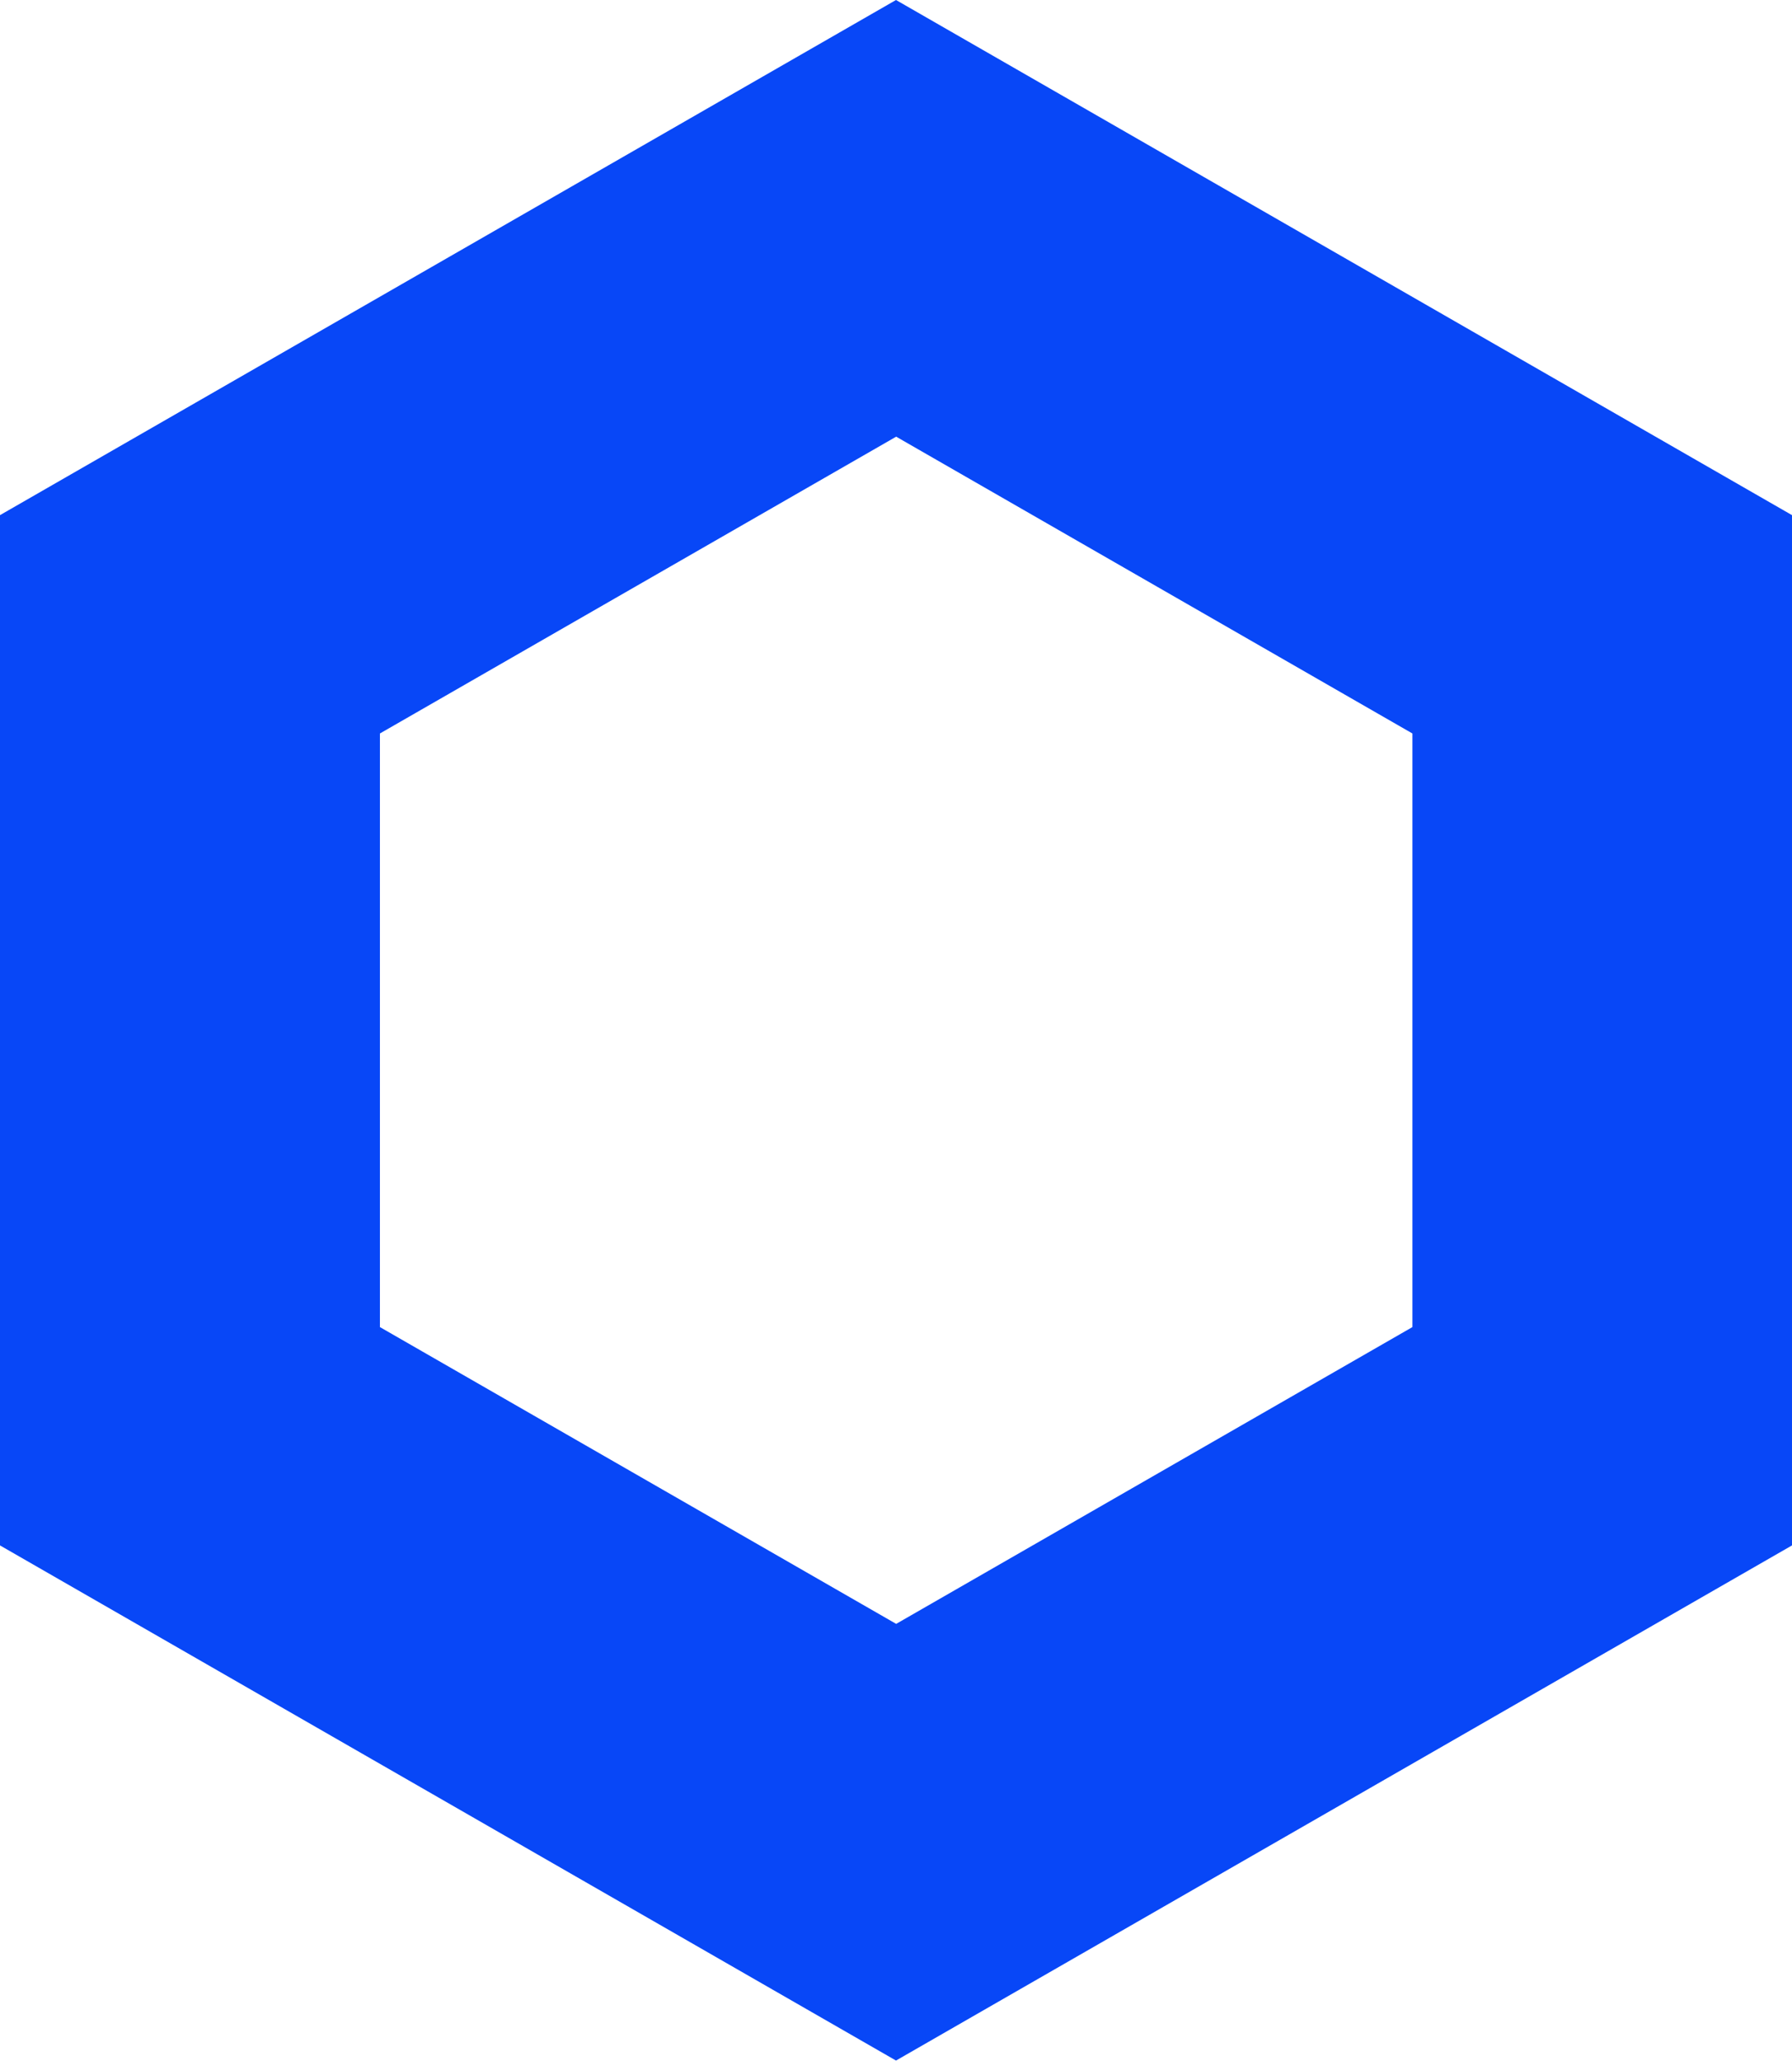
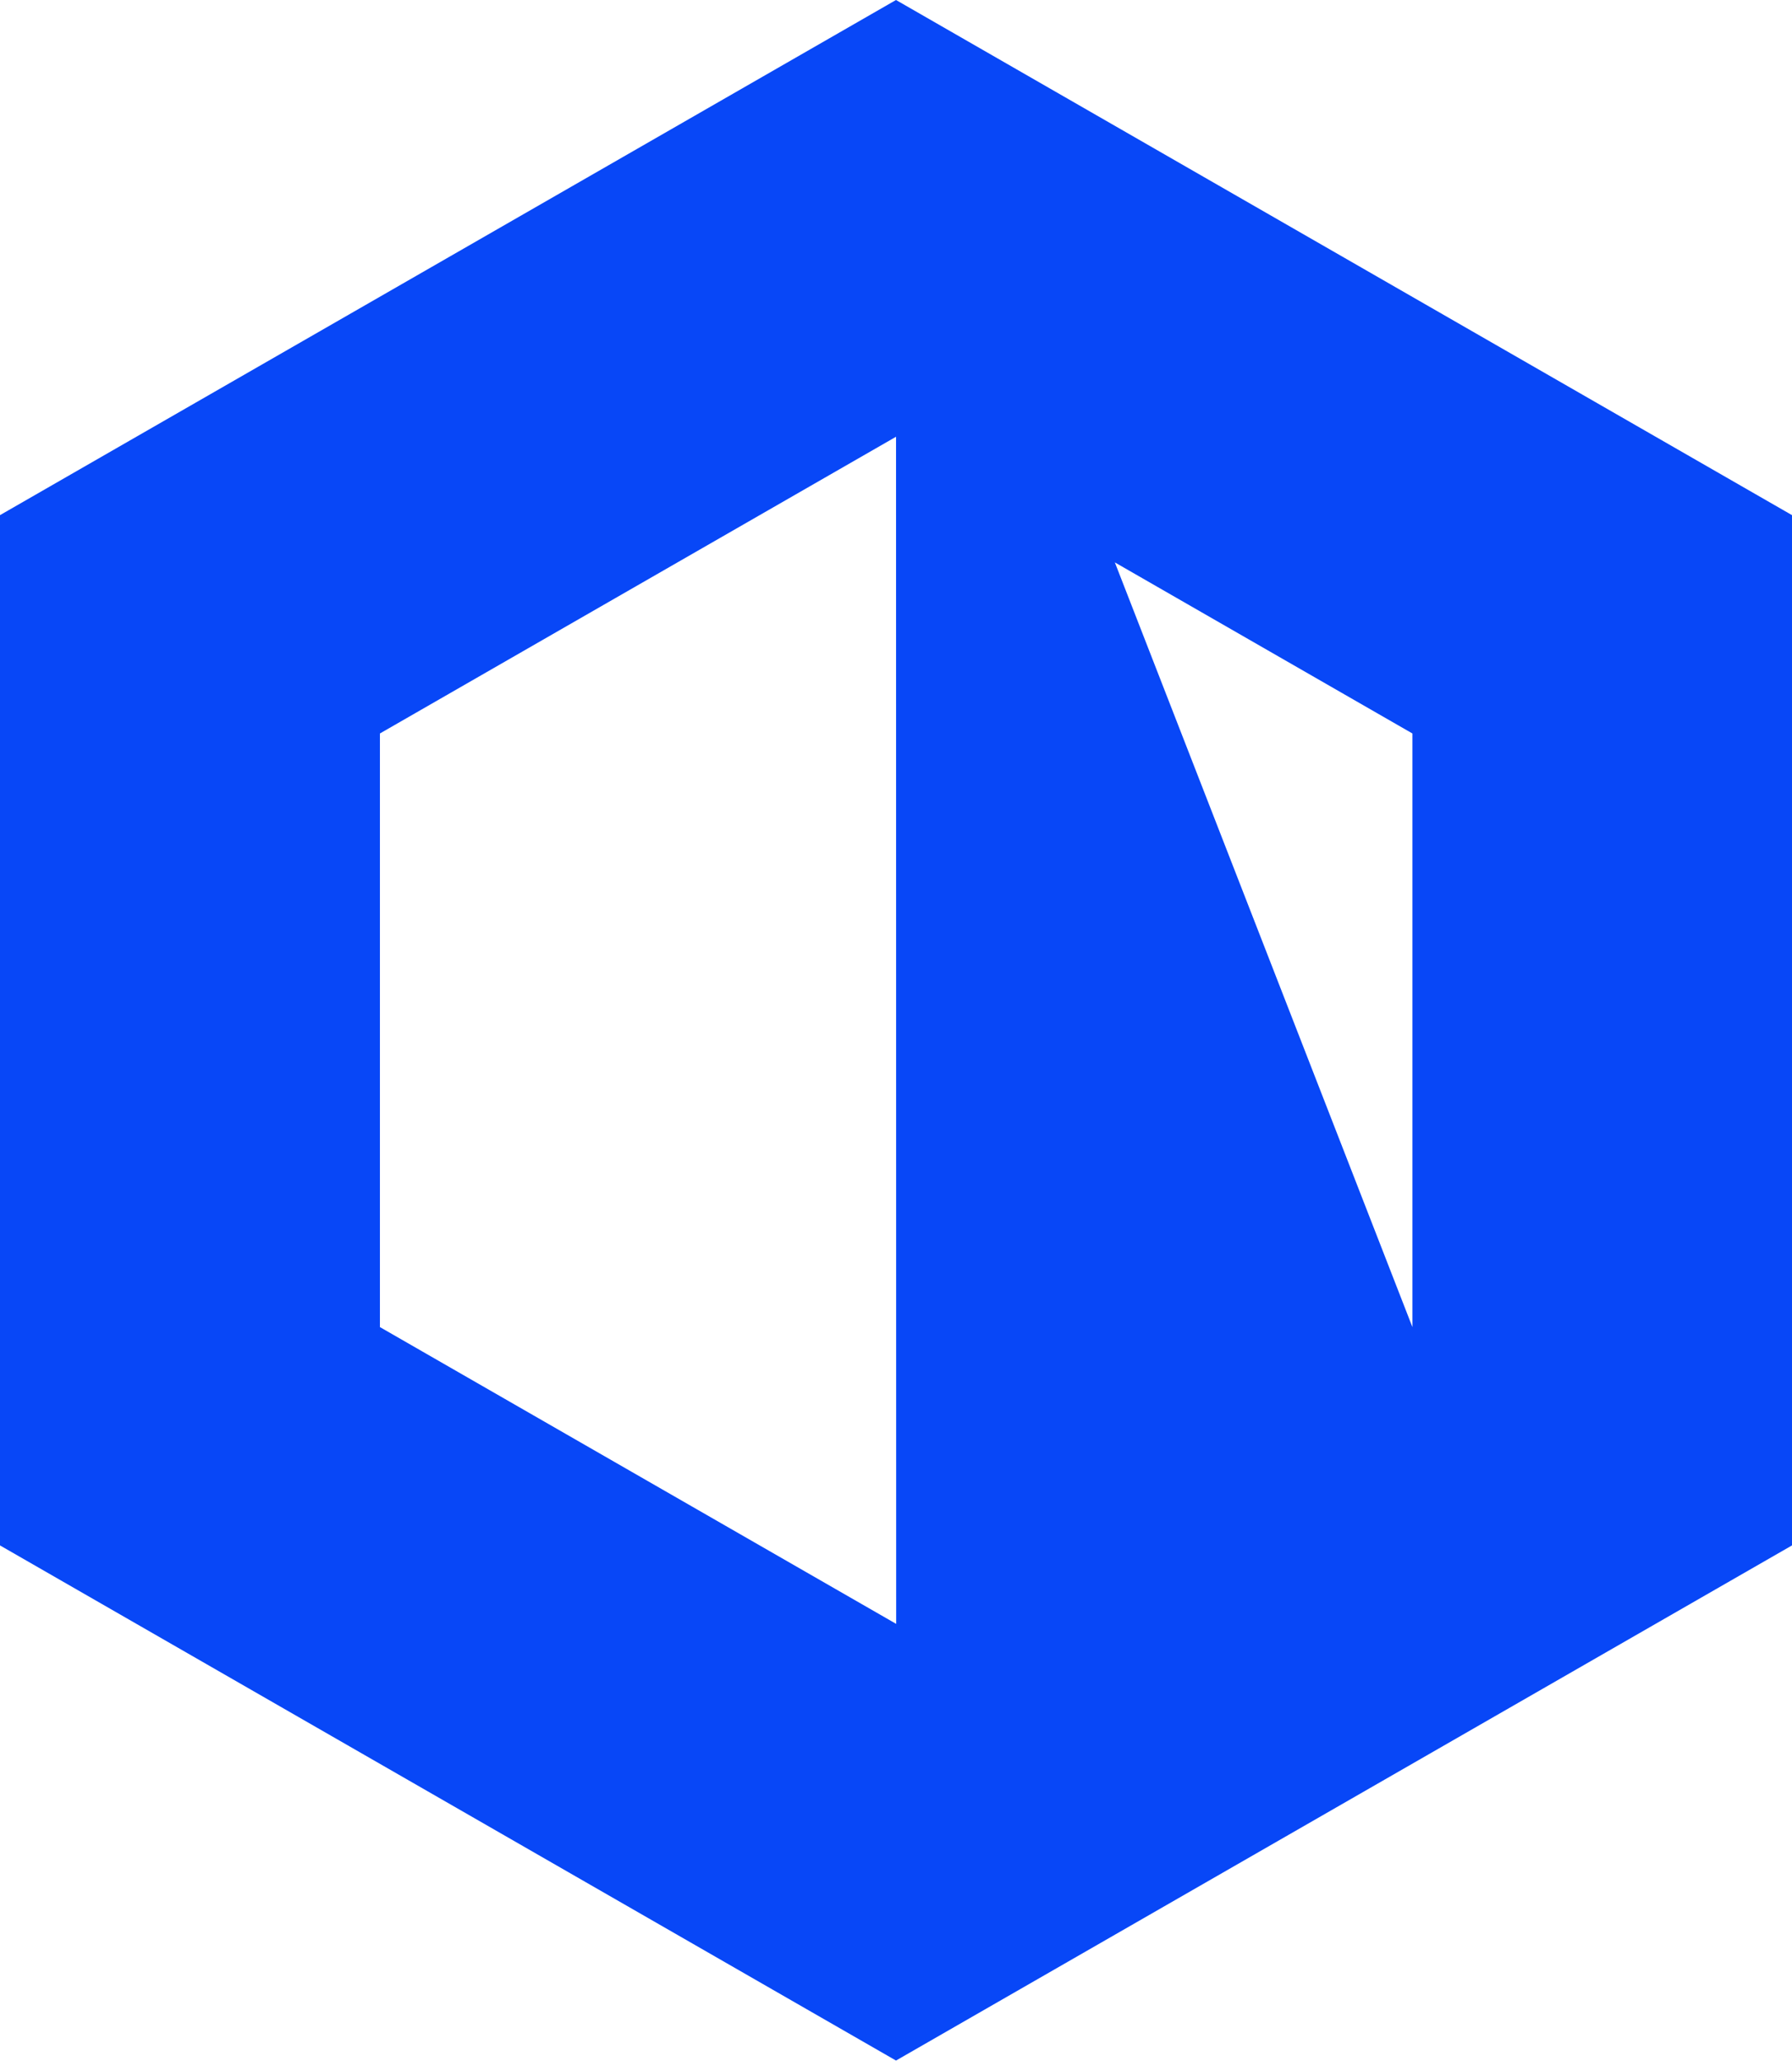
<svg xmlns="http://www.w3.org/2000/svg" width="247" height="284" viewBox="0 0 247 284" fill="none">
-   <path d="M123.5 0L0 70.973V212.918L123.5 283.89L247 212.918V70.973L123.5 0ZM194.679 182.837L123.523 223.728L52.366 182.837V101.054L123.523 60.162L194.679 101.054V182.837Z" fill="#0847F7" />
+   <path d="M123.5 0L0 70.973V212.918L123.5 283.89L247 212.918V70.973L123.5 0ZL123.523 223.728L52.366 182.837V101.054L123.523 60.162L194.679 101.054V182.837Z" fill="#0847F7" />
</svg>